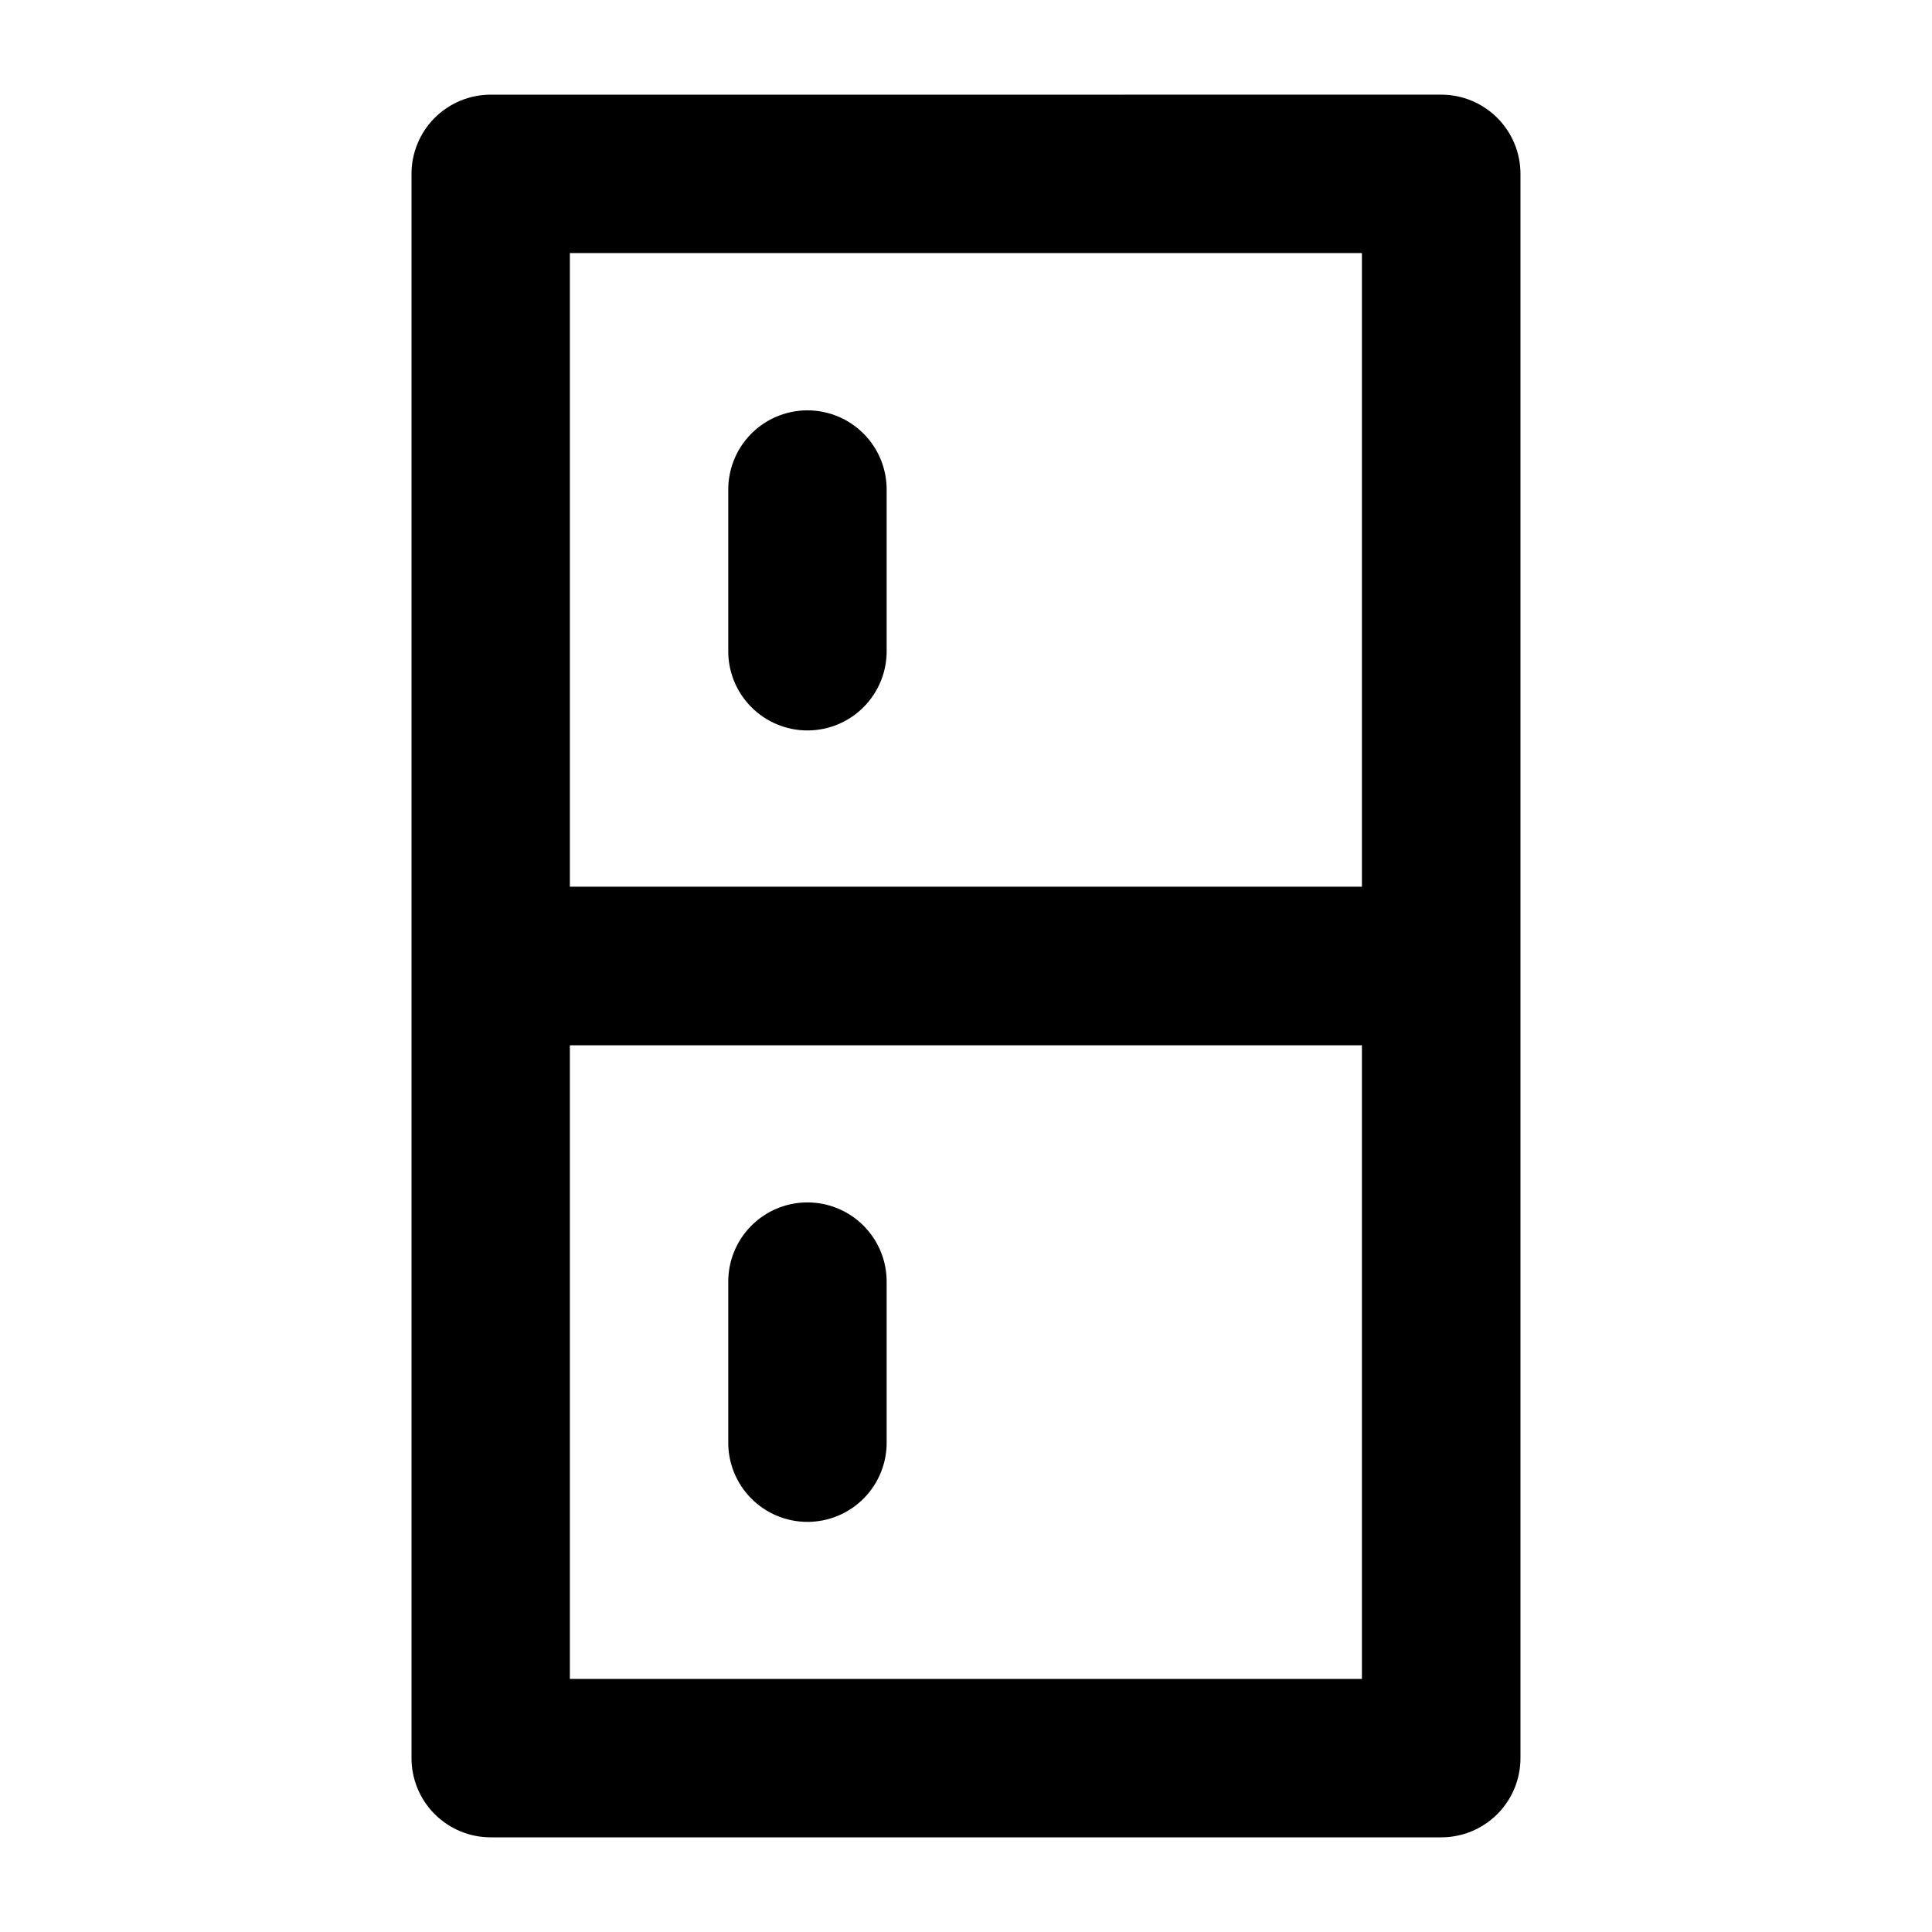
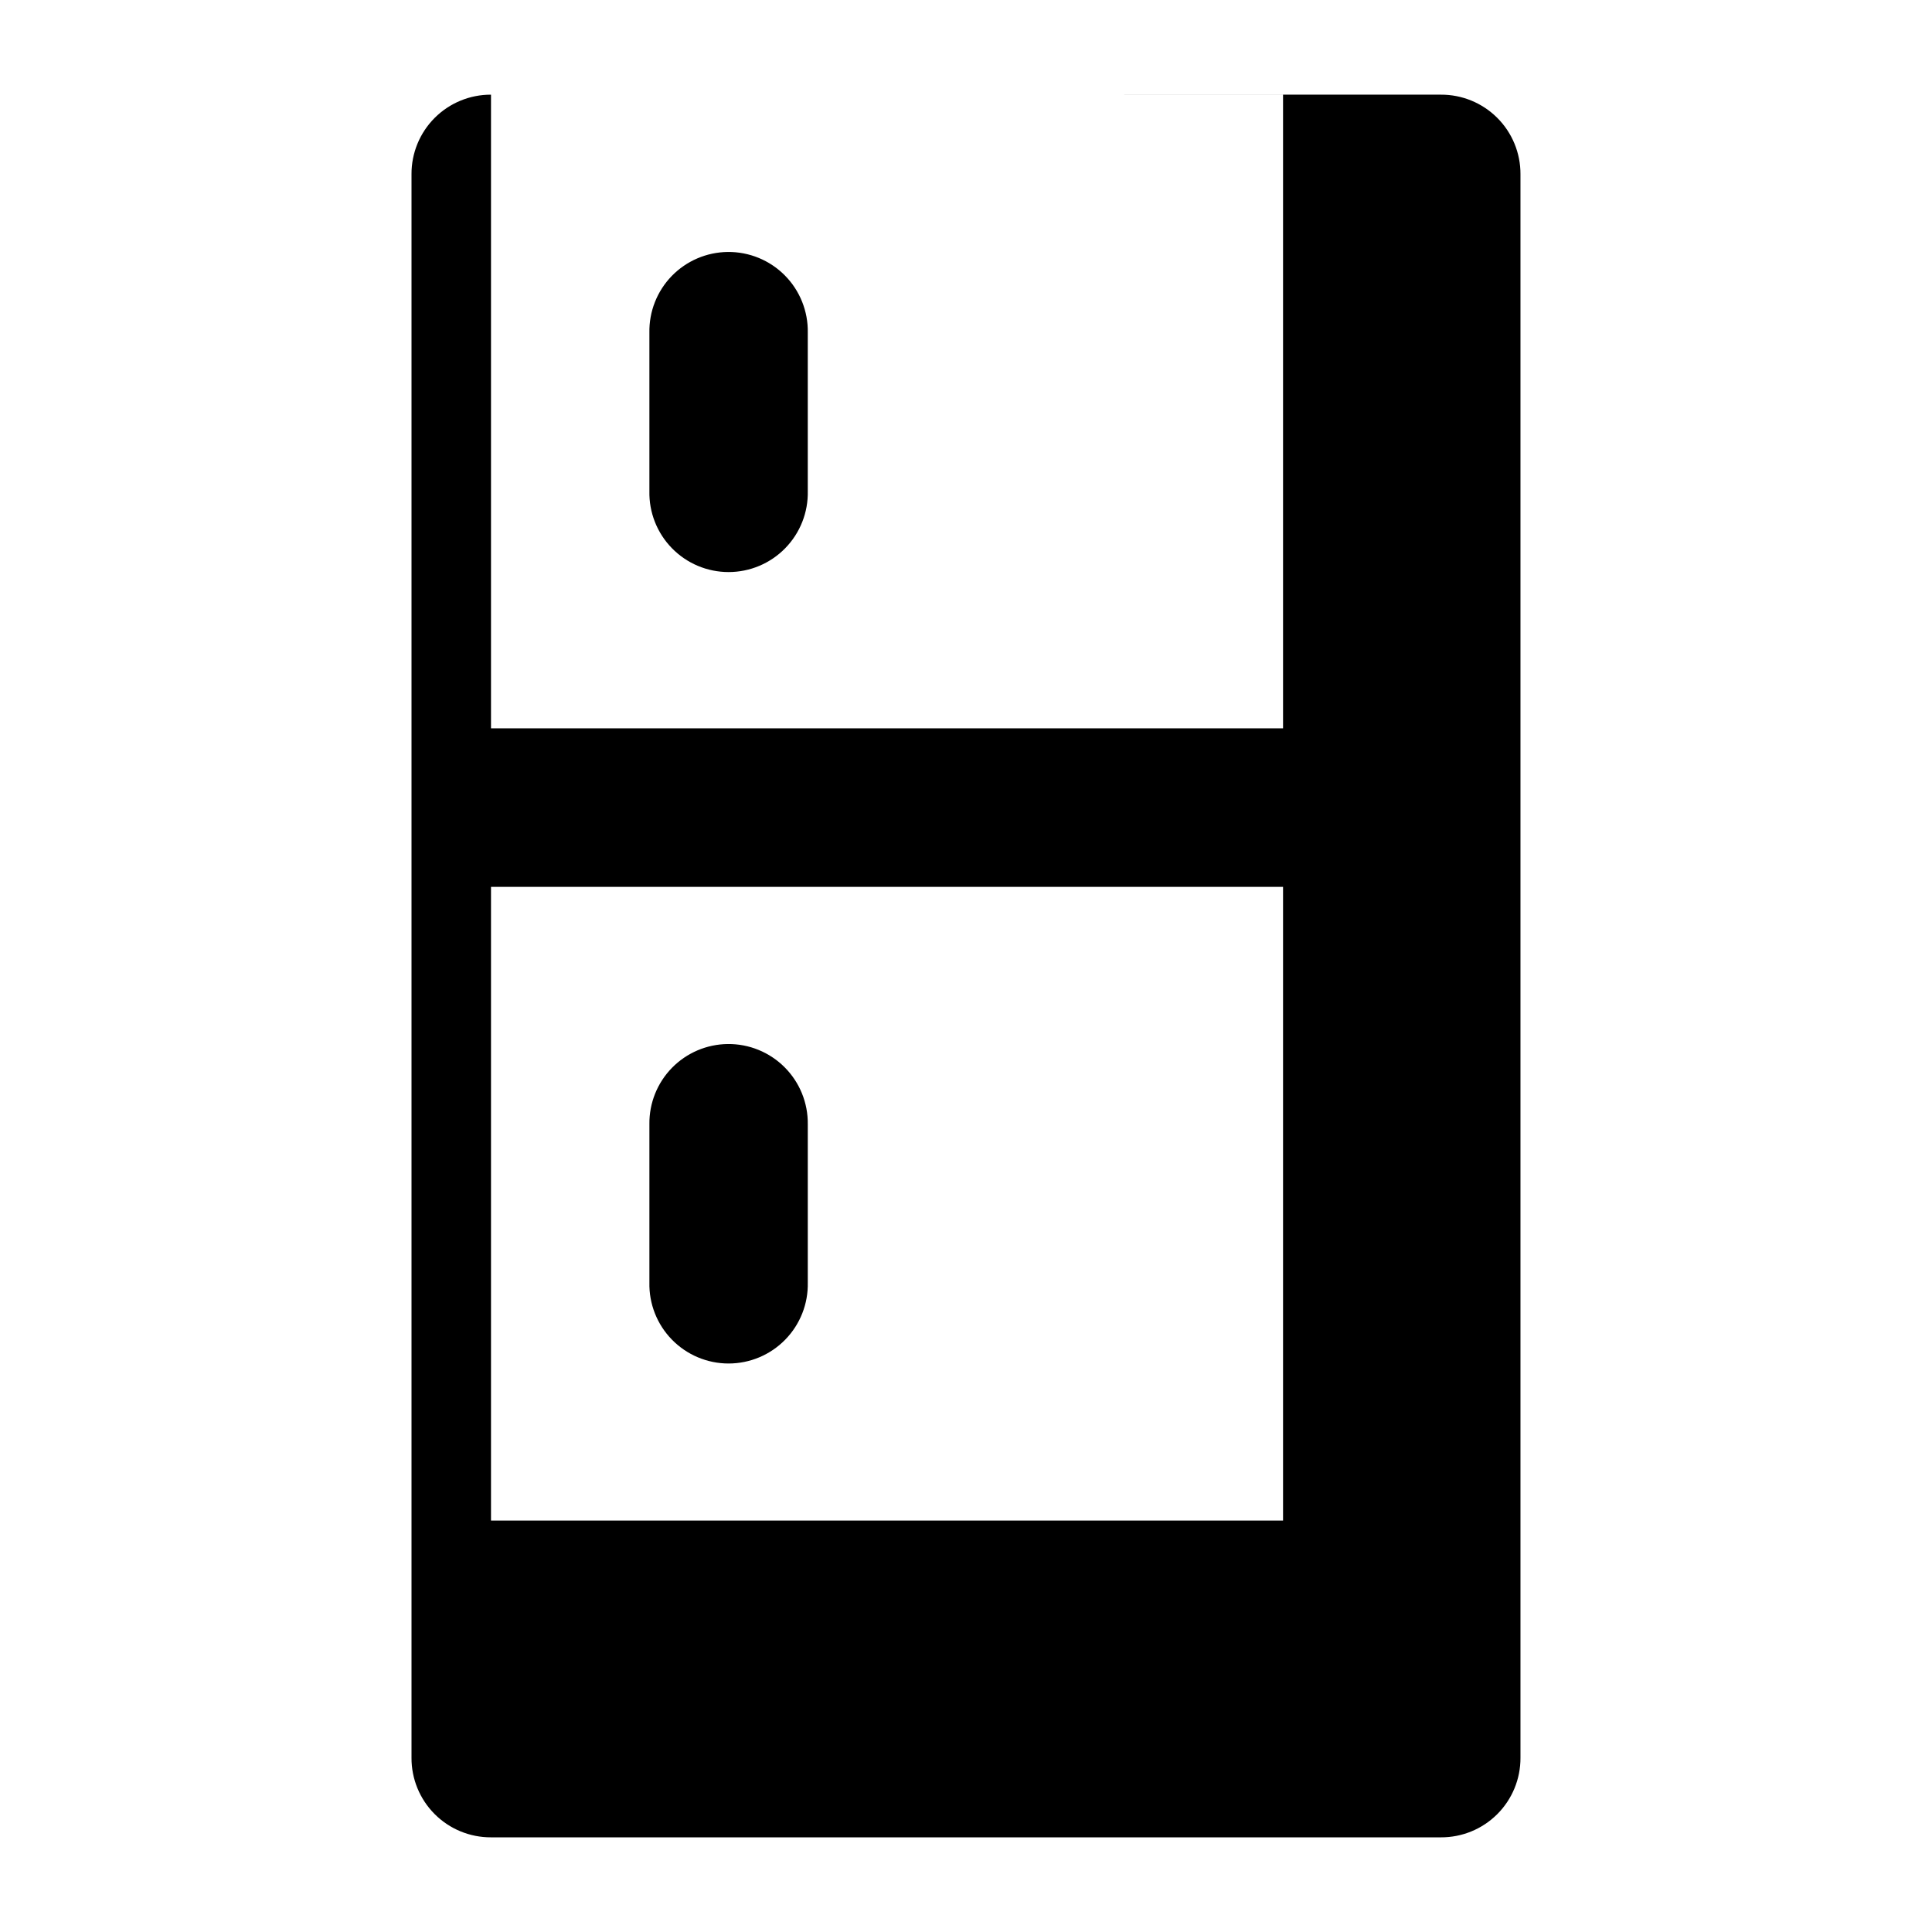
<svg xmlns="http://www.w3.org/2000/svg" fill="#000000" width="800px" height="800px" version="1.1" viewBox="144 144 512 512">
-   <path d="m274.12 169.09c-5.594-0.023-10.965 2.191-14.918 6.144-3.957 3.957-6.172 9.328-6.148 14.922v419.69c-0.023 5.594 2.191 10.965 6.148 14.922 3.953 3.957 9.324 6.168 14.918 6.148h251.71c5.602 0.031 10.984-2.176 14.949-6.133 3.965-3.957 6.184-9.336 6.16-14.938v-419.69c0.023-5.602-2.195-10.98-6.16-14.934-3.965-3.957-9.348-6.168-14.949-6.133zm20.902 41.973h209.9v167.93l-209.9-0.004zm62.754 41.684h0.004c-5.602 0.055-10.949 2.348-14.855 6.363-3.902 4.019-6.035 9.434-5.926 15.035v41.973c-0.125 5.644 2.027 11.105 5.977 15.141 3.949 4.039 9.359 6.316 15.008 6.316s11.059-2.277 15.008-6.316c3.949-4.035 6.106-9.496 5.981-15.141v-41.973c0.109-5.672-2.082-11.148-6.074-15.18-3.992-4.031-9.445-6.273-15.117-6.219zm-62.754 168.26h209.9v167.93l-209.9-0.004zm62.754 41.645h0.004c-5.574 0.055-10.898 2.324-14.797 6.305-3.898 3.984-6.051 9.355-5.984 14.93v41.973c-0.125 5.644 2.027 11.105 5.977 15.141 3.949 4.039 9.359 6.316 15.008 6.316s11.059-2.277 15.008-6.316c3.949-4.035 6.106-9.496 5.981-15.141v-41.973c0.066-5.644-2.144-11.078-6.133-15.074-3.988-3.996-9.414-6.215-15.059-6.16z" />
+   <path d="m274.12 169.09c-5.594-0.023-10.965 2.191-14.918 6.144-3.957 3.957-6.172 9.328-6.148 14.922v419.69c-0.023 5.594 2.191 10.965 6.148 14.922 3.953 3.957 9.324 6.168 14.918 6.148h251.71c5.602 0.031 10.984-2.176 14.949-6.133 3.965-3.957 6.184-9.336 6.16-14.938v-419.69c0.023-5.602-2.195-10.98-6.16-14.934-3.965-3.957-9.348-6.168-14.949-6.133zh209.9v167.93l-209.9-0.004zm62.754 41.684h0.004c-5.602 0.055-10.949 2.348-14.855 6.363-3.902 4.019-6.035 9.434-5.926 15.035v41.973c-0.125 5.644 2.027 11.105 5.977 15.141 3.949 4.039 9.359 6.316 15.008 6.316s11.059-2.277 15.008-6.316c3.949-4.035 6.106-9.496 5.981-15.141v-41.973c0.109-5.672-2.082-11.148-6.074-15.18-3.992-4.031-9.445-6.273-15.117-6.219zm-62.754 168.26h209.9v167.93l-209.9-0.004zm62.754 41.645h0.004c-5.574 0.055-10.898 2.324-14.797 6.305-3.898 3.984-6.051 9.355-5.984 14.93v41.973c-0.125 5.644 2.027 11.105 5.977 15.141 3.949 4.039 9.359 6.316 15.008 6.316s11.059-2.277 15.008-6.316c3.949-4.035 6.106-9.496 5.981-15.141v-41.973c0.066-5.644-2.144-11.078-6.133-15.074-3.988-3.996-9.414-6.215-15.059-6.16z" />
</svg>